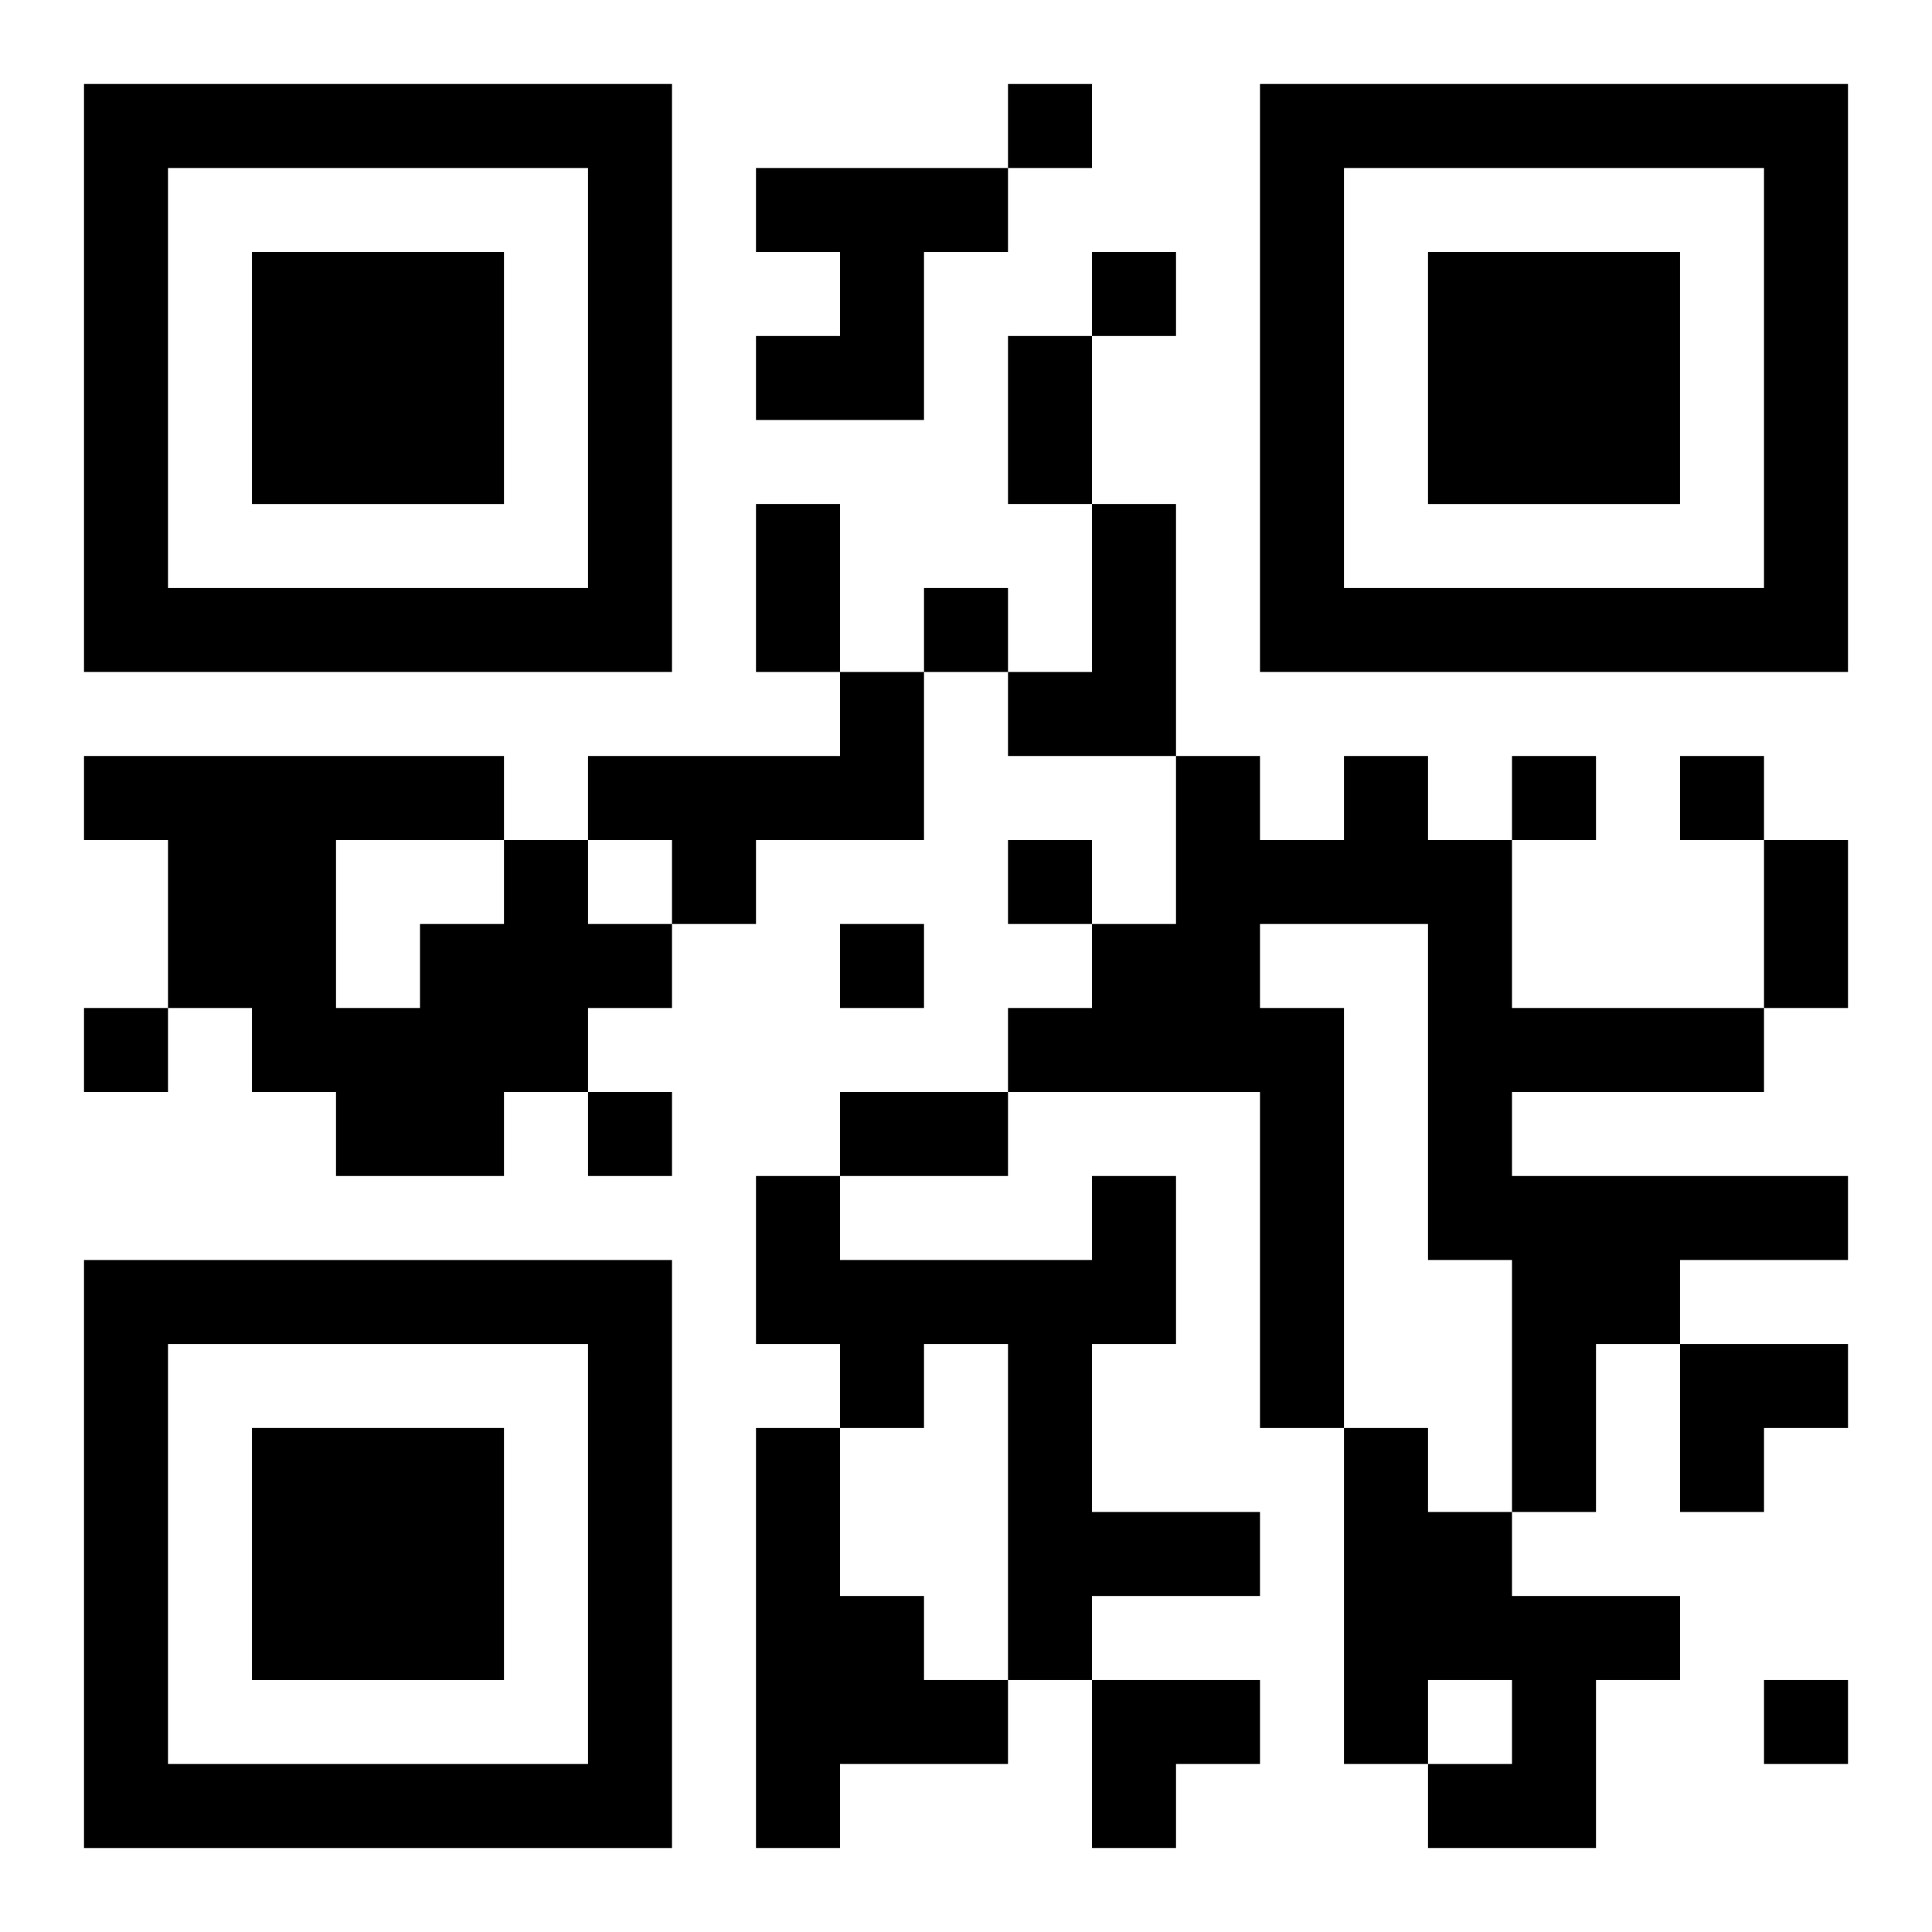
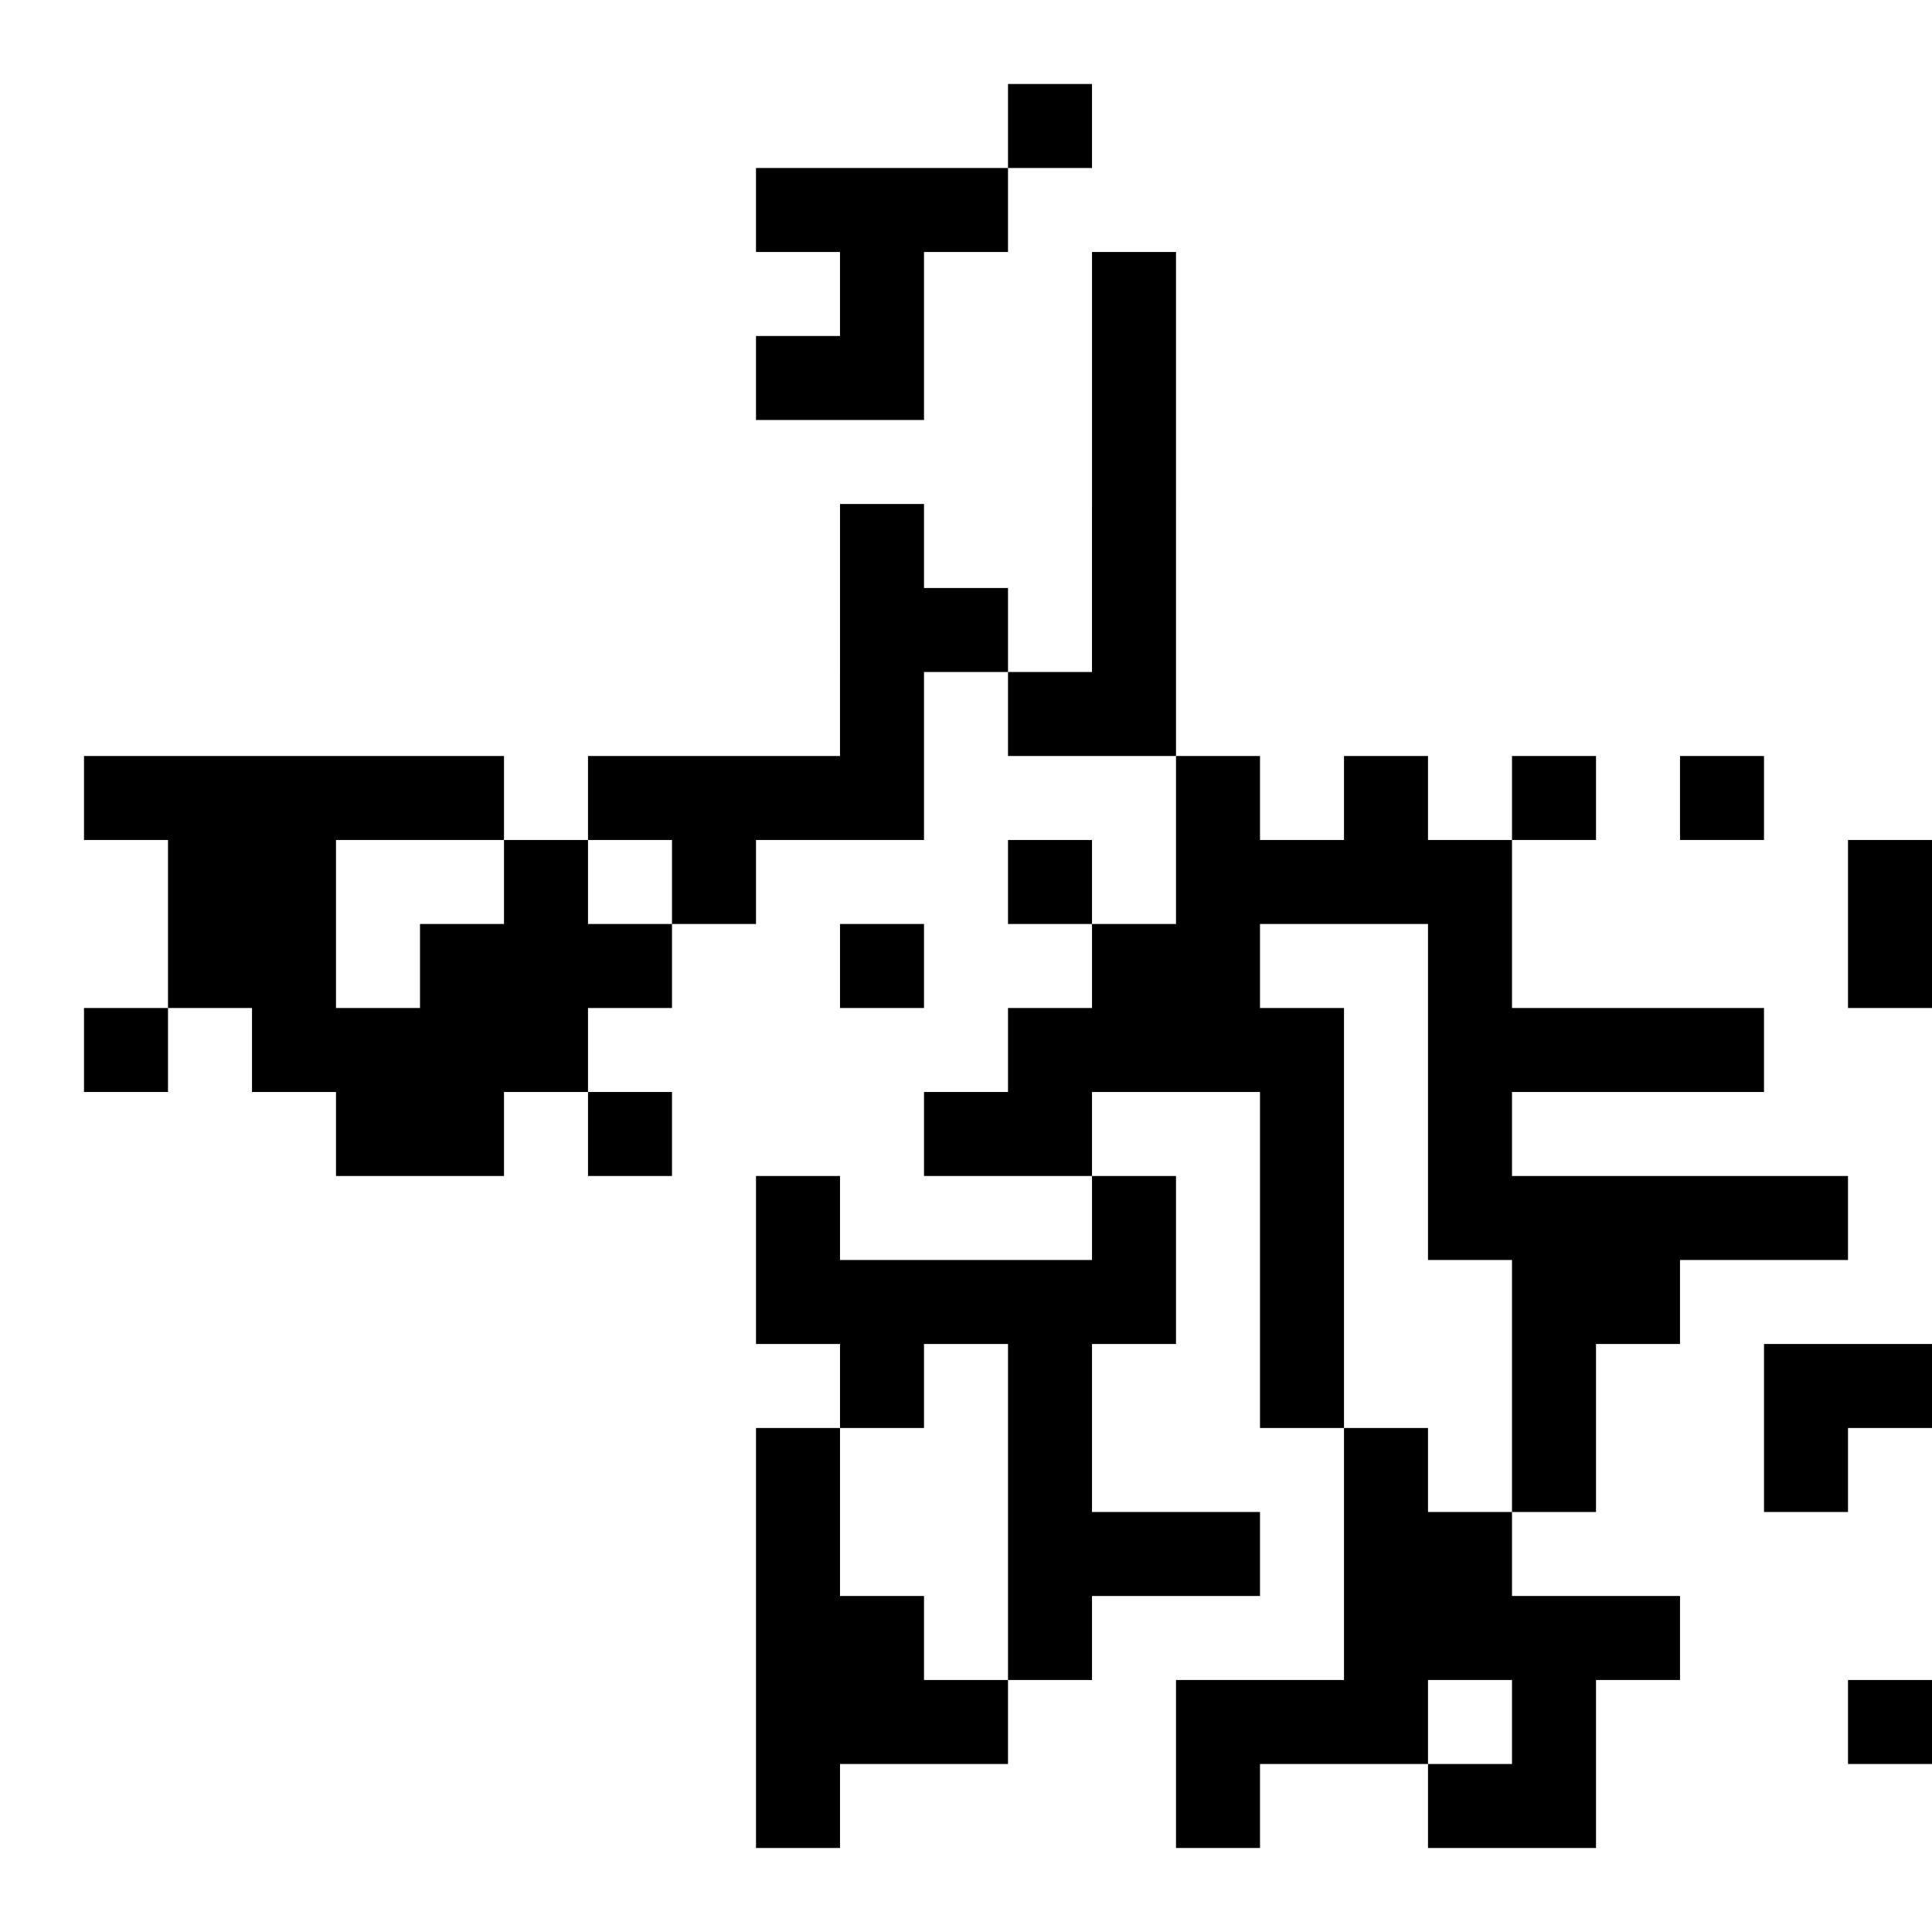
<svg xmlns="http://www.w3.org/2000/svg" xmlns:xlink="http://www.w3.org/1999/xlink" width="250" height="250" baseProfile="full" version="1.1" viewBox="-1 -1 23 23">
  <symbol id="a">
-     <path d="m0 7v7h7v-7h-7zm1 1h5v5h-5v-5zm1 1v3h3v-3h-3z" />
-   </symbol>
+     </symbol>
  <use y="-7" xlink:href="#a" />
  <use y="7" xlink:href="#a" />
  <use x="14" y="-7" xlink:href="#a" />
-   <path d="m8 1h3v1h-1v2h-2v-1h1v-1h-1v-1m4 4h1v3h-2v-1h1v-2m-3 2h1v2h-2v1h-1v-1h-1v-1h3v-1m6 1h1v1h1v2h3v1h-3v1h4v1h-2v1h-1v2h-1v-3h-1v-4h-2v1h1v5h-1v-4h-3v-1h1v-1h1v-2h1v1h1v-1m-10 1h1v1h1v1h-1v1h-1v1h-2v-1h-1v-1h-1v-2h-1v-1h5v1m-2 0v2h1v-1h1v-1h-2m9 4h1v2h-1v2h2v1h-2v1h-1v-4h-1v1h-1v-1h-1v-2h1v1h3v-1m-4 3h1v2h1v1h1v1h-2v1h-1v-5m7 0h1v1h1v1h2v1h-1v2h-2v-1h1v-1h-1v1h-1v-4m-4-16v1h1v-1h-1m1 2v1h1v-1h-1m-2 4v1h1v-1h-1m7 2v1h1v-1h-1m2 0v1h1v-1h-1m-8 1v1h1v-1h-1m-2 1v1h1v-1h-1m-9 1v1h1v-1h-1m6 1v1h1v-1h-1m14 7v1h1v-1h-1m-9-16h1v2h-1v-2m-3 2h1v2h-1v-2m12 4h1v2h-1v-2m-11 3h2v1h-2v-1m10 3h2v1h-1v1h-1zm-7 4h2v1h-1v1h-1z" />
+   <path d="m8 1h3v1h-1v2h-2v-1h1v-1h-1v-1m4 4h1v3h-2v-1h1v-2m-3 2h1v2h-2v1h-1v-1h-1v-1h3v-1m6 1h1v1h1v2h3v1h-3v1h4v1h-2v1h-1v2h-1v-3h-1v-4h-2v1h1v5h-1v-4h-3v-1h1v-1h1v-2h1v1h1v-1m-10 1h1v1h1v1h-1v1h-1v1h-2v-1h-1v-1h-1v-2h-1v-1h5v1m-2 0v2h1v-1h1v-1h-2m9 4h1v2h-1v2h2v1h-2v1h-1v-4h-1v1h-1v-1h-1v-2h1v1h3v-1m-4 3h1v2h1v1h1v1h-2v1h-1v-5m7 0h1v1h1v1h2v1h-1v2h-2v-1h1v-1h-1v1h-1v-4m-4-16v1h1v-1h-1m1 2v1h1v-1h-1m-2 4v1h1v-1h-1m7 2v1h1v-1h-1m2 0v1h1v-1h-1m-8 1v1h1v-1h-1m-2 1v1h1v-1h-1m-9 1v1h1v-1h-1m6 1v1h1v-1m14 7v1h1v-1h-1m-9-16h1v2h-1v-2m-3 2h1v2h-1v-2m12 4h1v2h-1v-2m-11 3h2v1h-2v-1m10 3h2v1h-1v1h-1zm-7 4h2v1h-1v1h-1z" />
</svg>